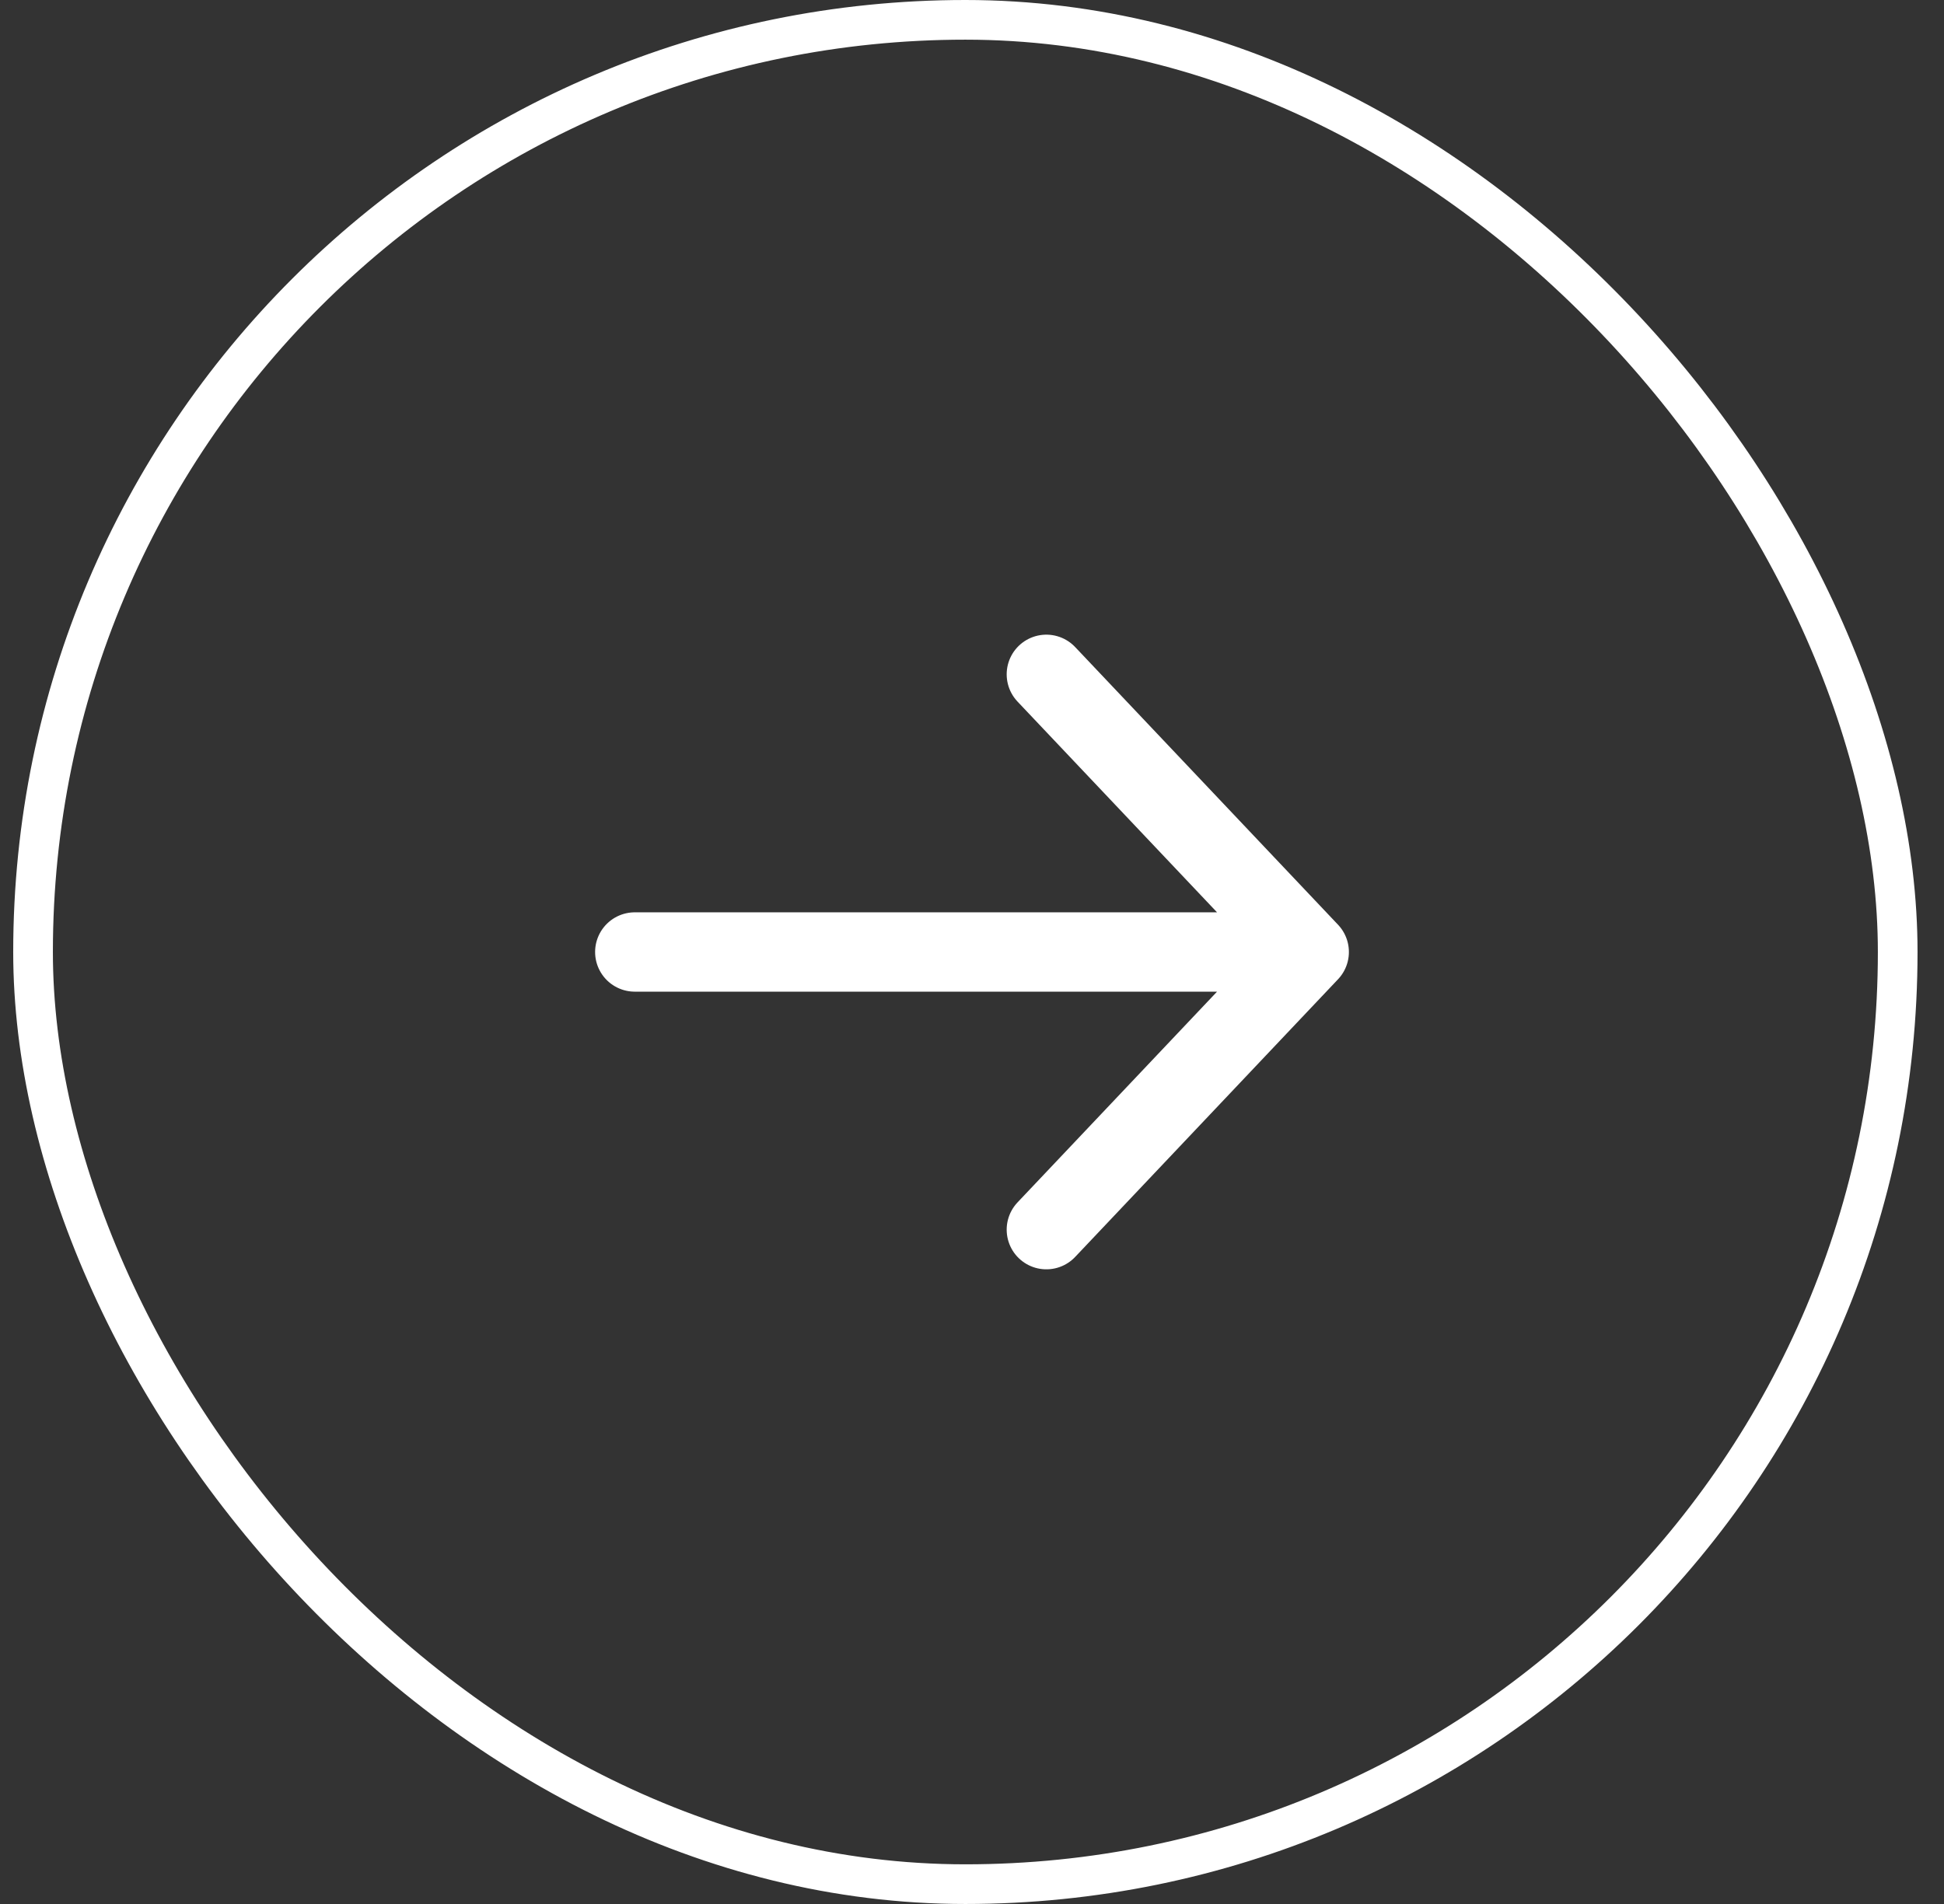
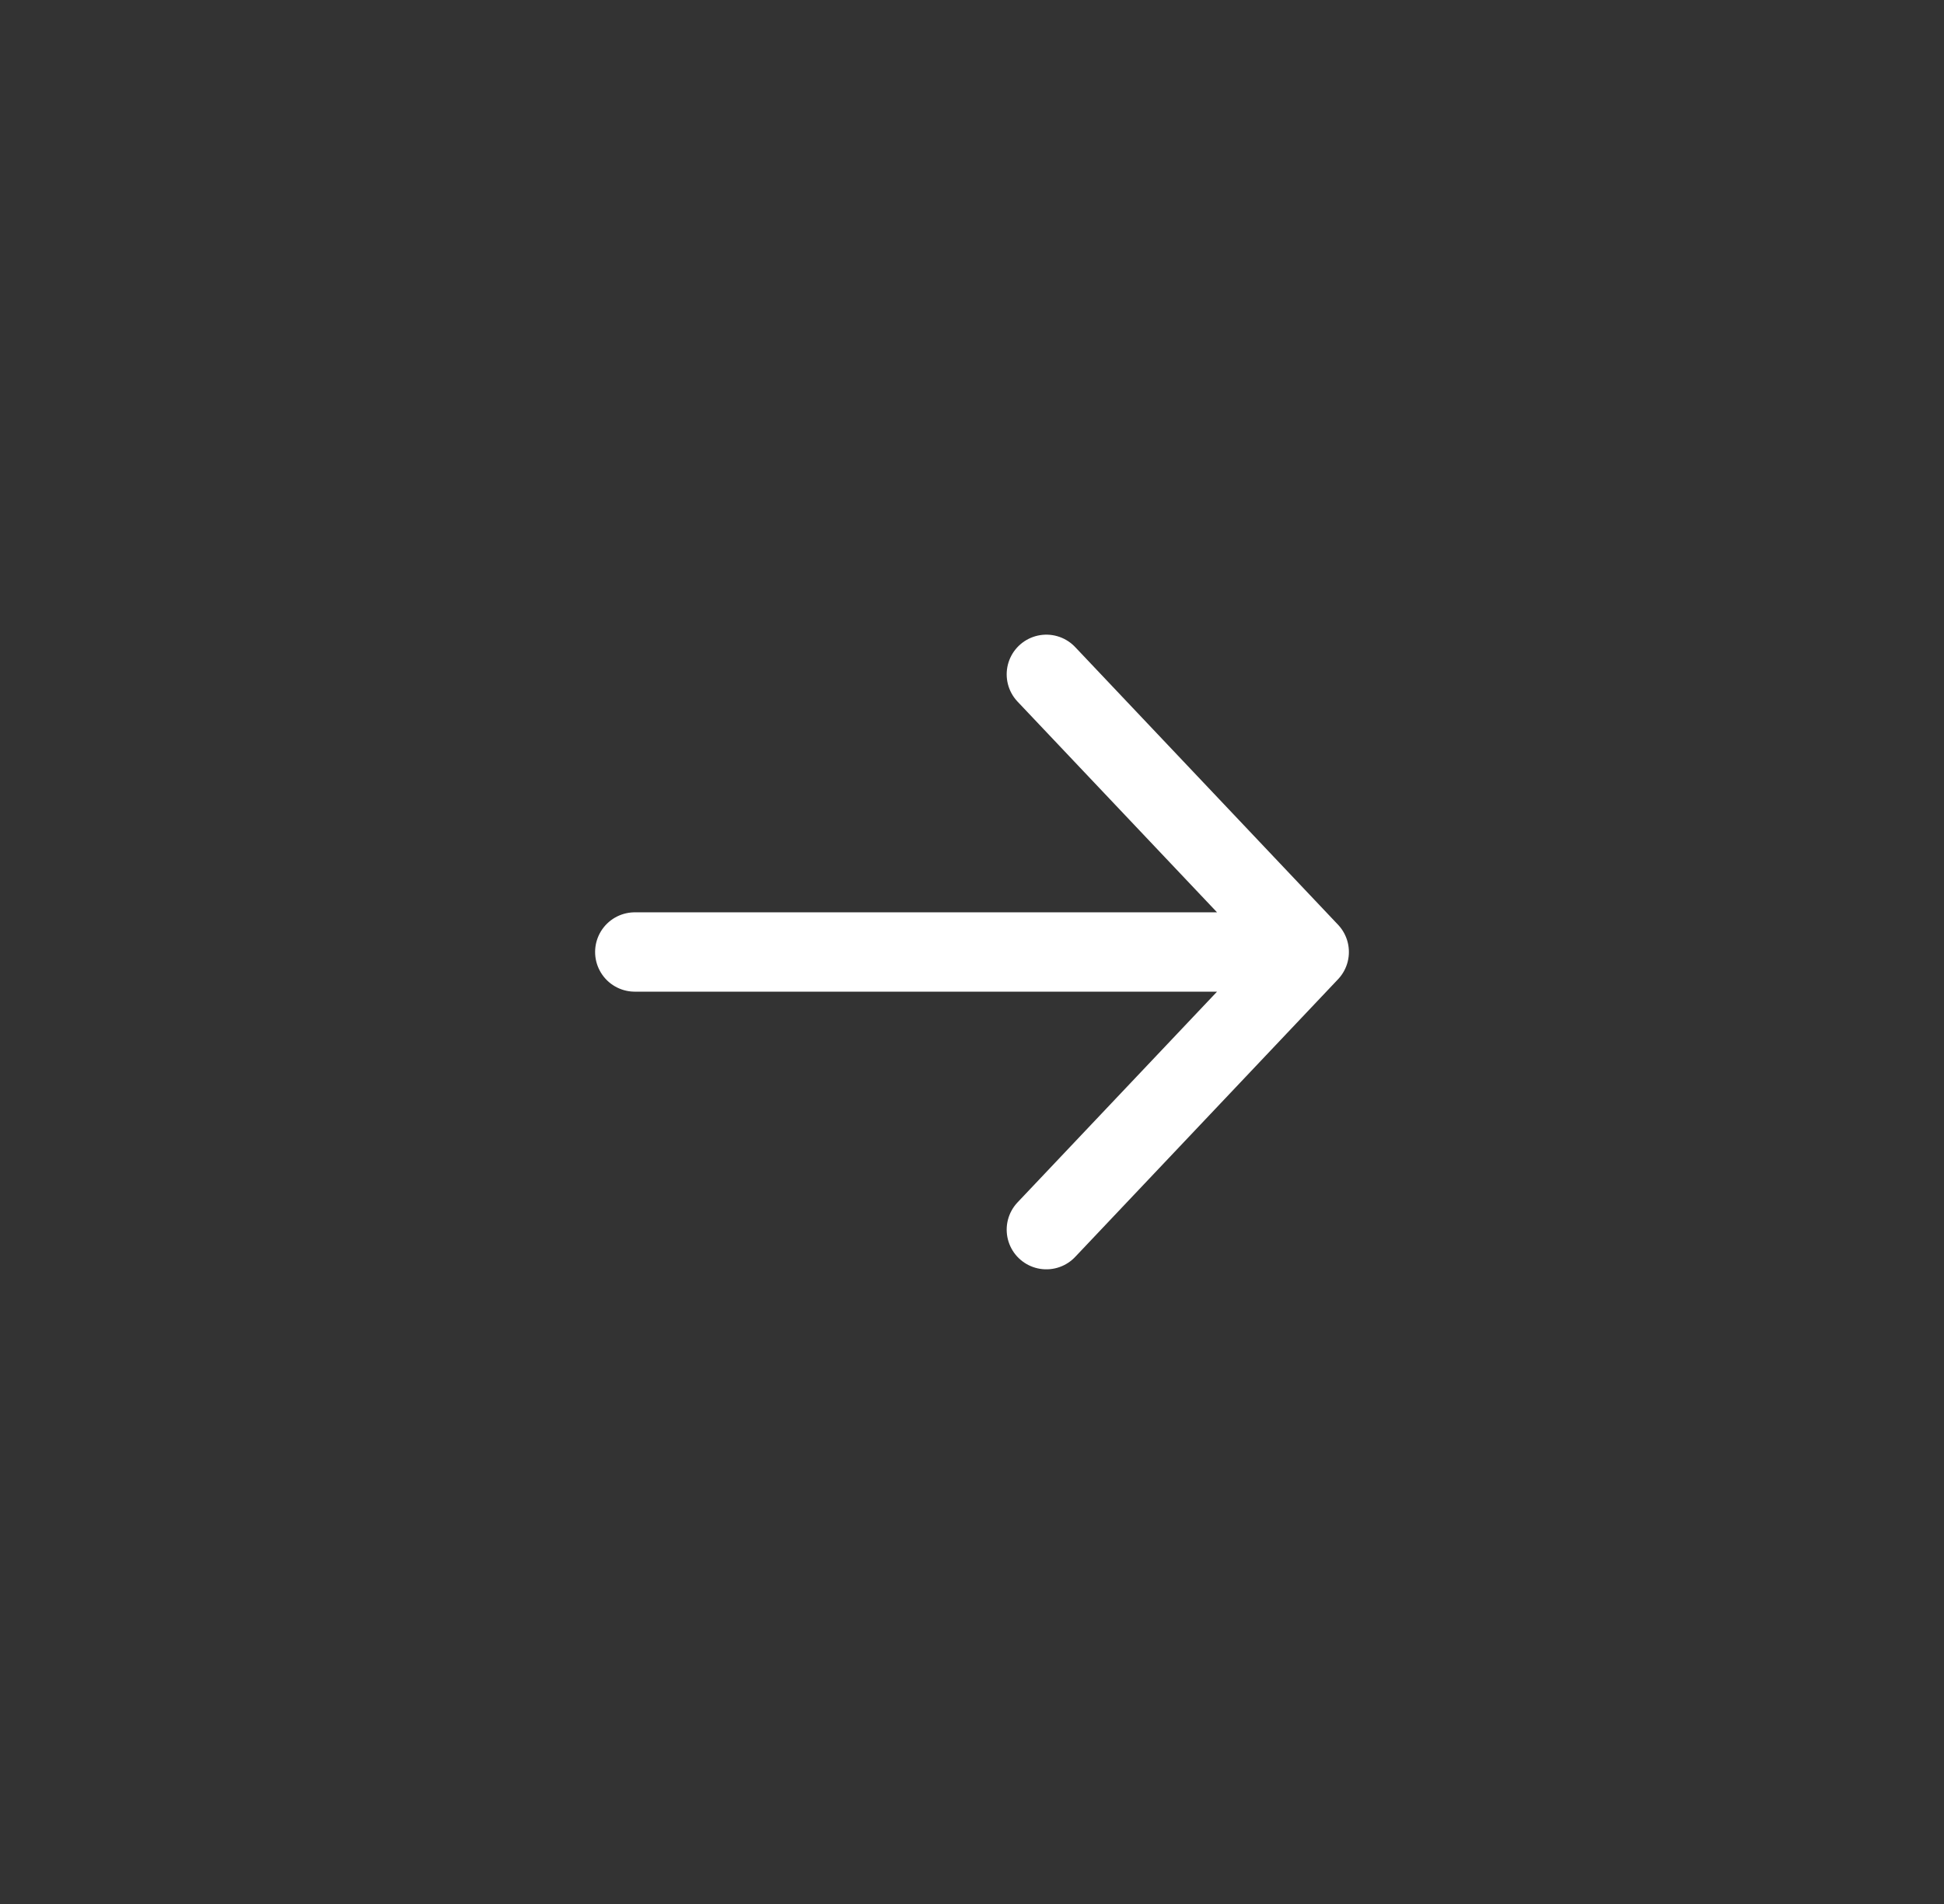
<svg xmlns="http://www.w3.org/2000/svg" width="49" height="48" viewBox="0 0 49 48" fill="none">
  <rect x="0" y="0" width="49" height="48" fill="#333333" stroke="none" />
  <path d="M16 24H33M33 24L26.374 17M33 24L26.374 31" stroke="white" stroke-width="2" stroke-linecap="round" stroke-linejoin="round" />
-   <rect x="0.833" y="0.5" width="47" height="47" rx="23.5" stroke="white" />
</svg>